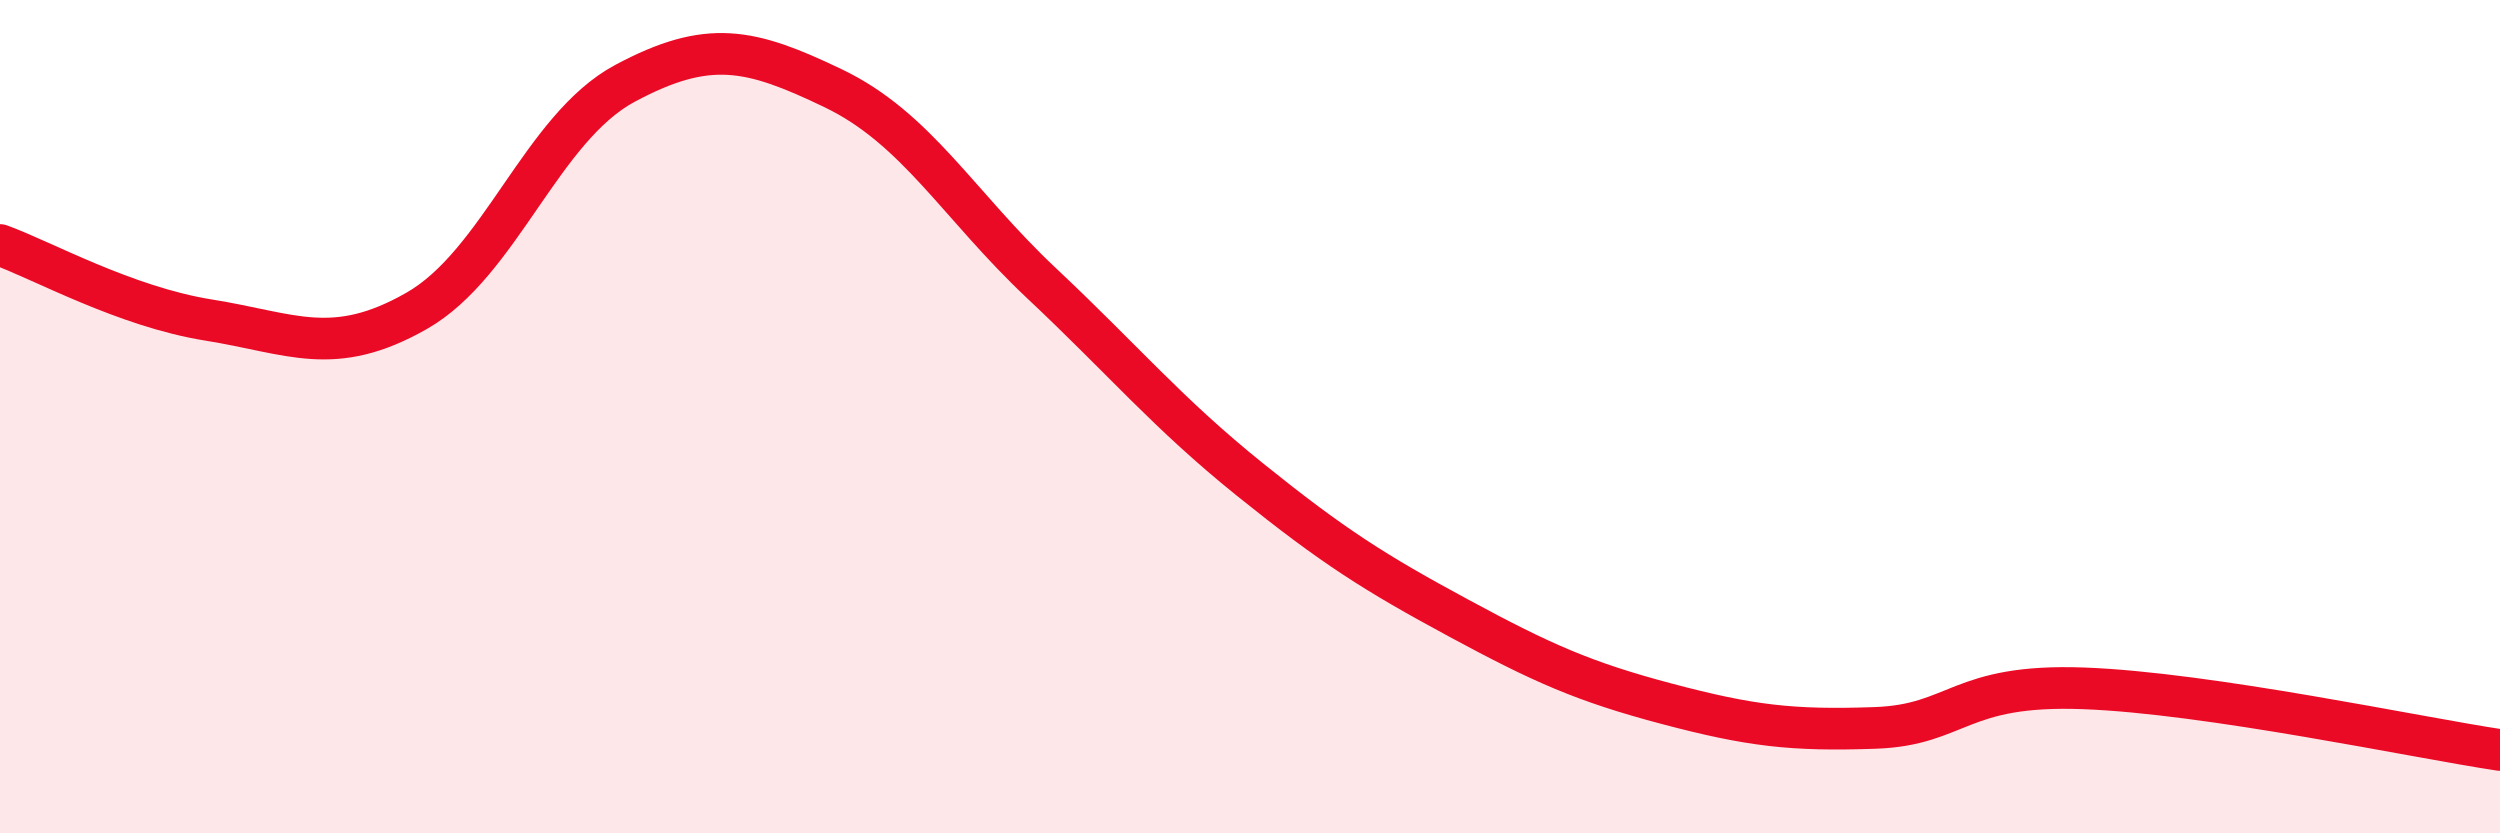
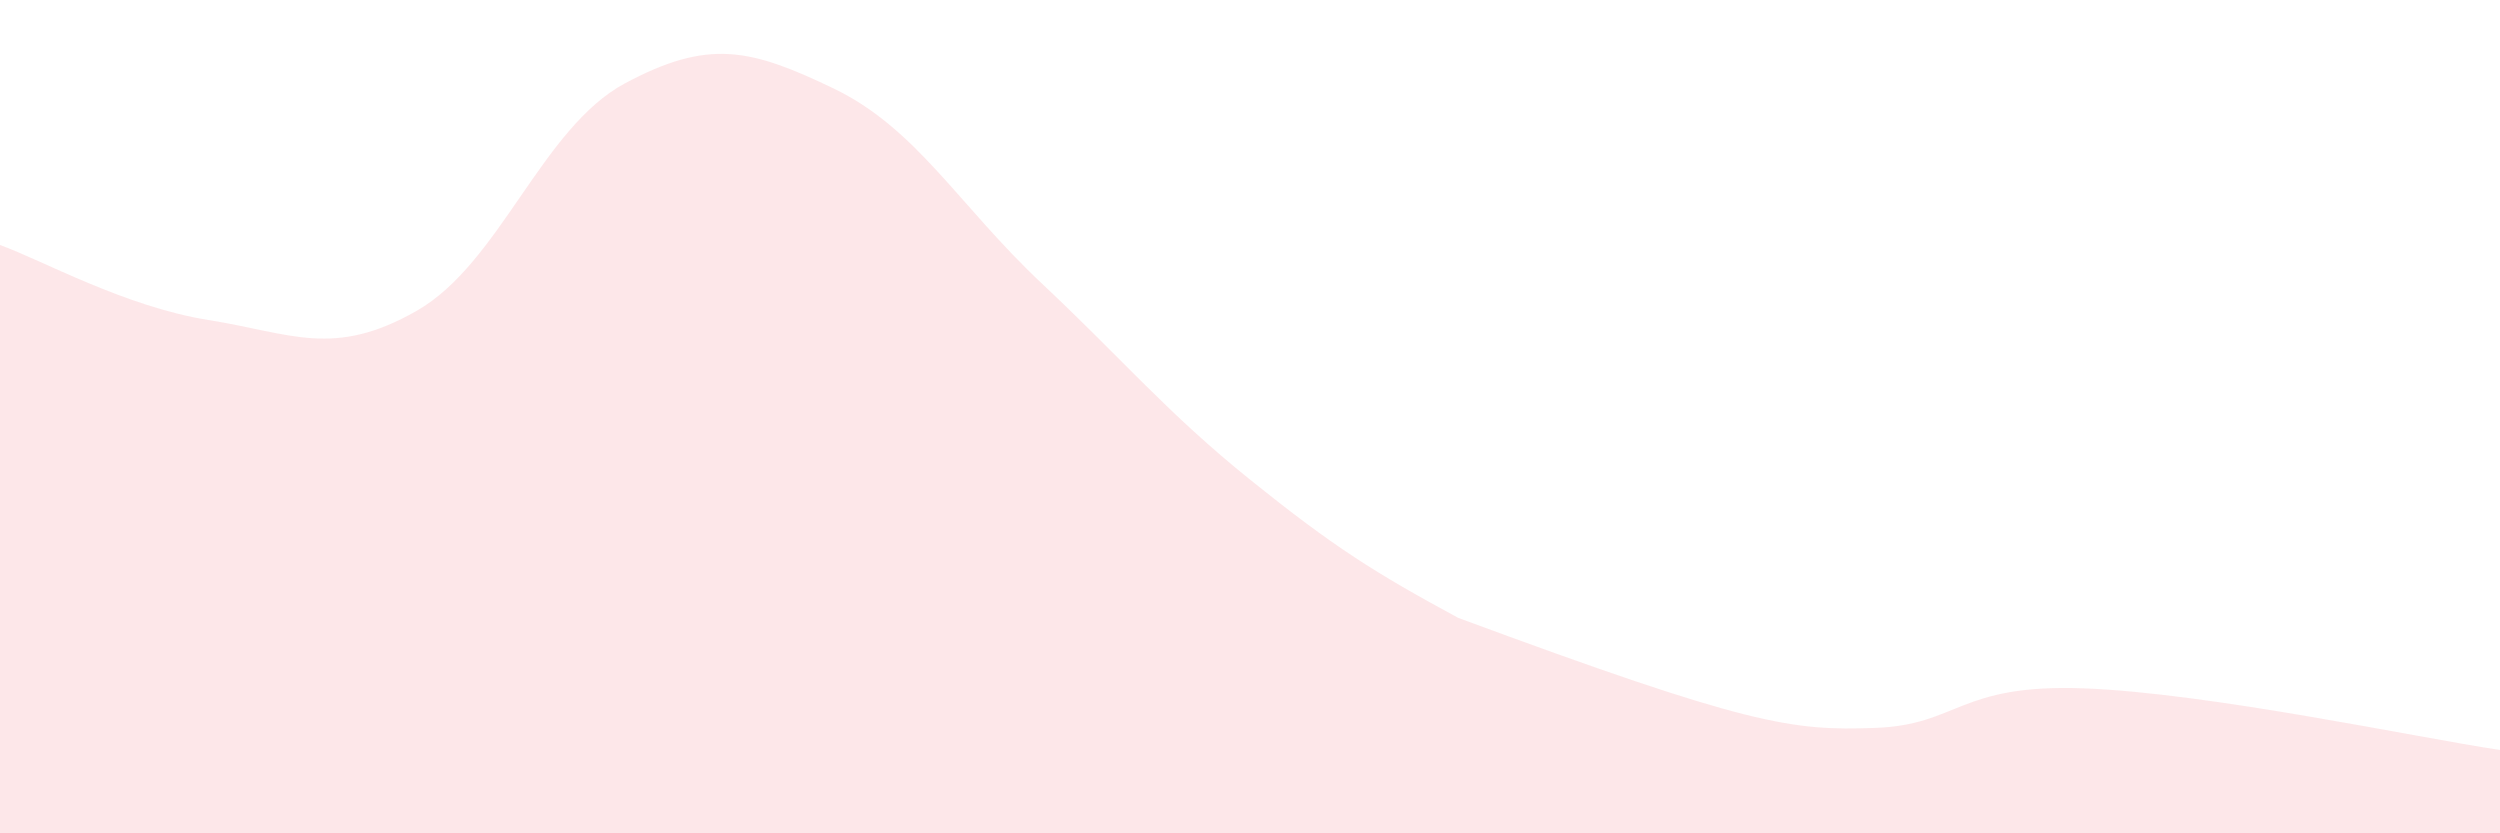
<svg xmlns="http://www.w3.org/2000/svg" width="60" height="20" viewBox="0 0 60 20">
-   <path d="M 0,5.88 C 1,6.24 3,7.36 5,7.68 C 7,8 8,8.6 10,7.46 C 12,6.32 13,3.07 15,2 C 17,0.93 18,1.16 20,2.12 C 22,3.08 23,4.92 25,6.8 C 27,8.68 28,9.9 30,11.51 C 32,13.12 33,13.75 35,14.83 C 37,15.91 38,16.36 40,16.89 C 42,17.42 43,17.54 45,17.47 C 47,17.4 47,16.41 50,16.52 C 53,16.63 58,17.7 60,18L60 20L0 20Z" fill="#EB0A25" opacity="0.1" stroke-linecap="round" stroke-linejoin="round" />
-   <path d="M 0,5.88 C 1,6.24 3,7.36 5,7.68 C 7,8 8,8.6 10,7.46 C 12,6.32 13,3.07 15,2 C 17,0.93 18,1.16 20,2.12 C 22,3.08 23,4.92 25,6.8 C 27,8.68 28,9.9 30,11.51 C 32,13.12 33,13.75 35,14.83 C 37,15.91 38,16.36 40,16.89 C 42,17.42 43,17.54 45,17.47 C 47,17.4 47,16.41 50,16.52 C 53,16.63 58,17.7 60,18" stroke="#EB0A25" stroke-width="1" fill="none" stroke-linecap="round" stroke-linejoin="round" />
+   <path d="M 0,5.88 C 1,6.24 3,7.36 5,7.68 C 7,8 8,8.6 10,7.46 C 12,6.32 13,3.07 15,2 C 17,0.93 18,1.16 20,2.12 C 22,3.08 23,4.92 25,6.8 C 27,8.68 28,9.9 30,11.51 C 32,13.12 33,13.75 35,14.83 C 42,17.42 43,17.54 45,17.47 C 47,17.4 47,16.41 50,16.52 C 53,16.63 58,17.7 60,18L60 20L0 20Z" fill="#EB0A25" opacity="0.1" stroke-linecap="round" stroke-linejoin="round" />
</svg>